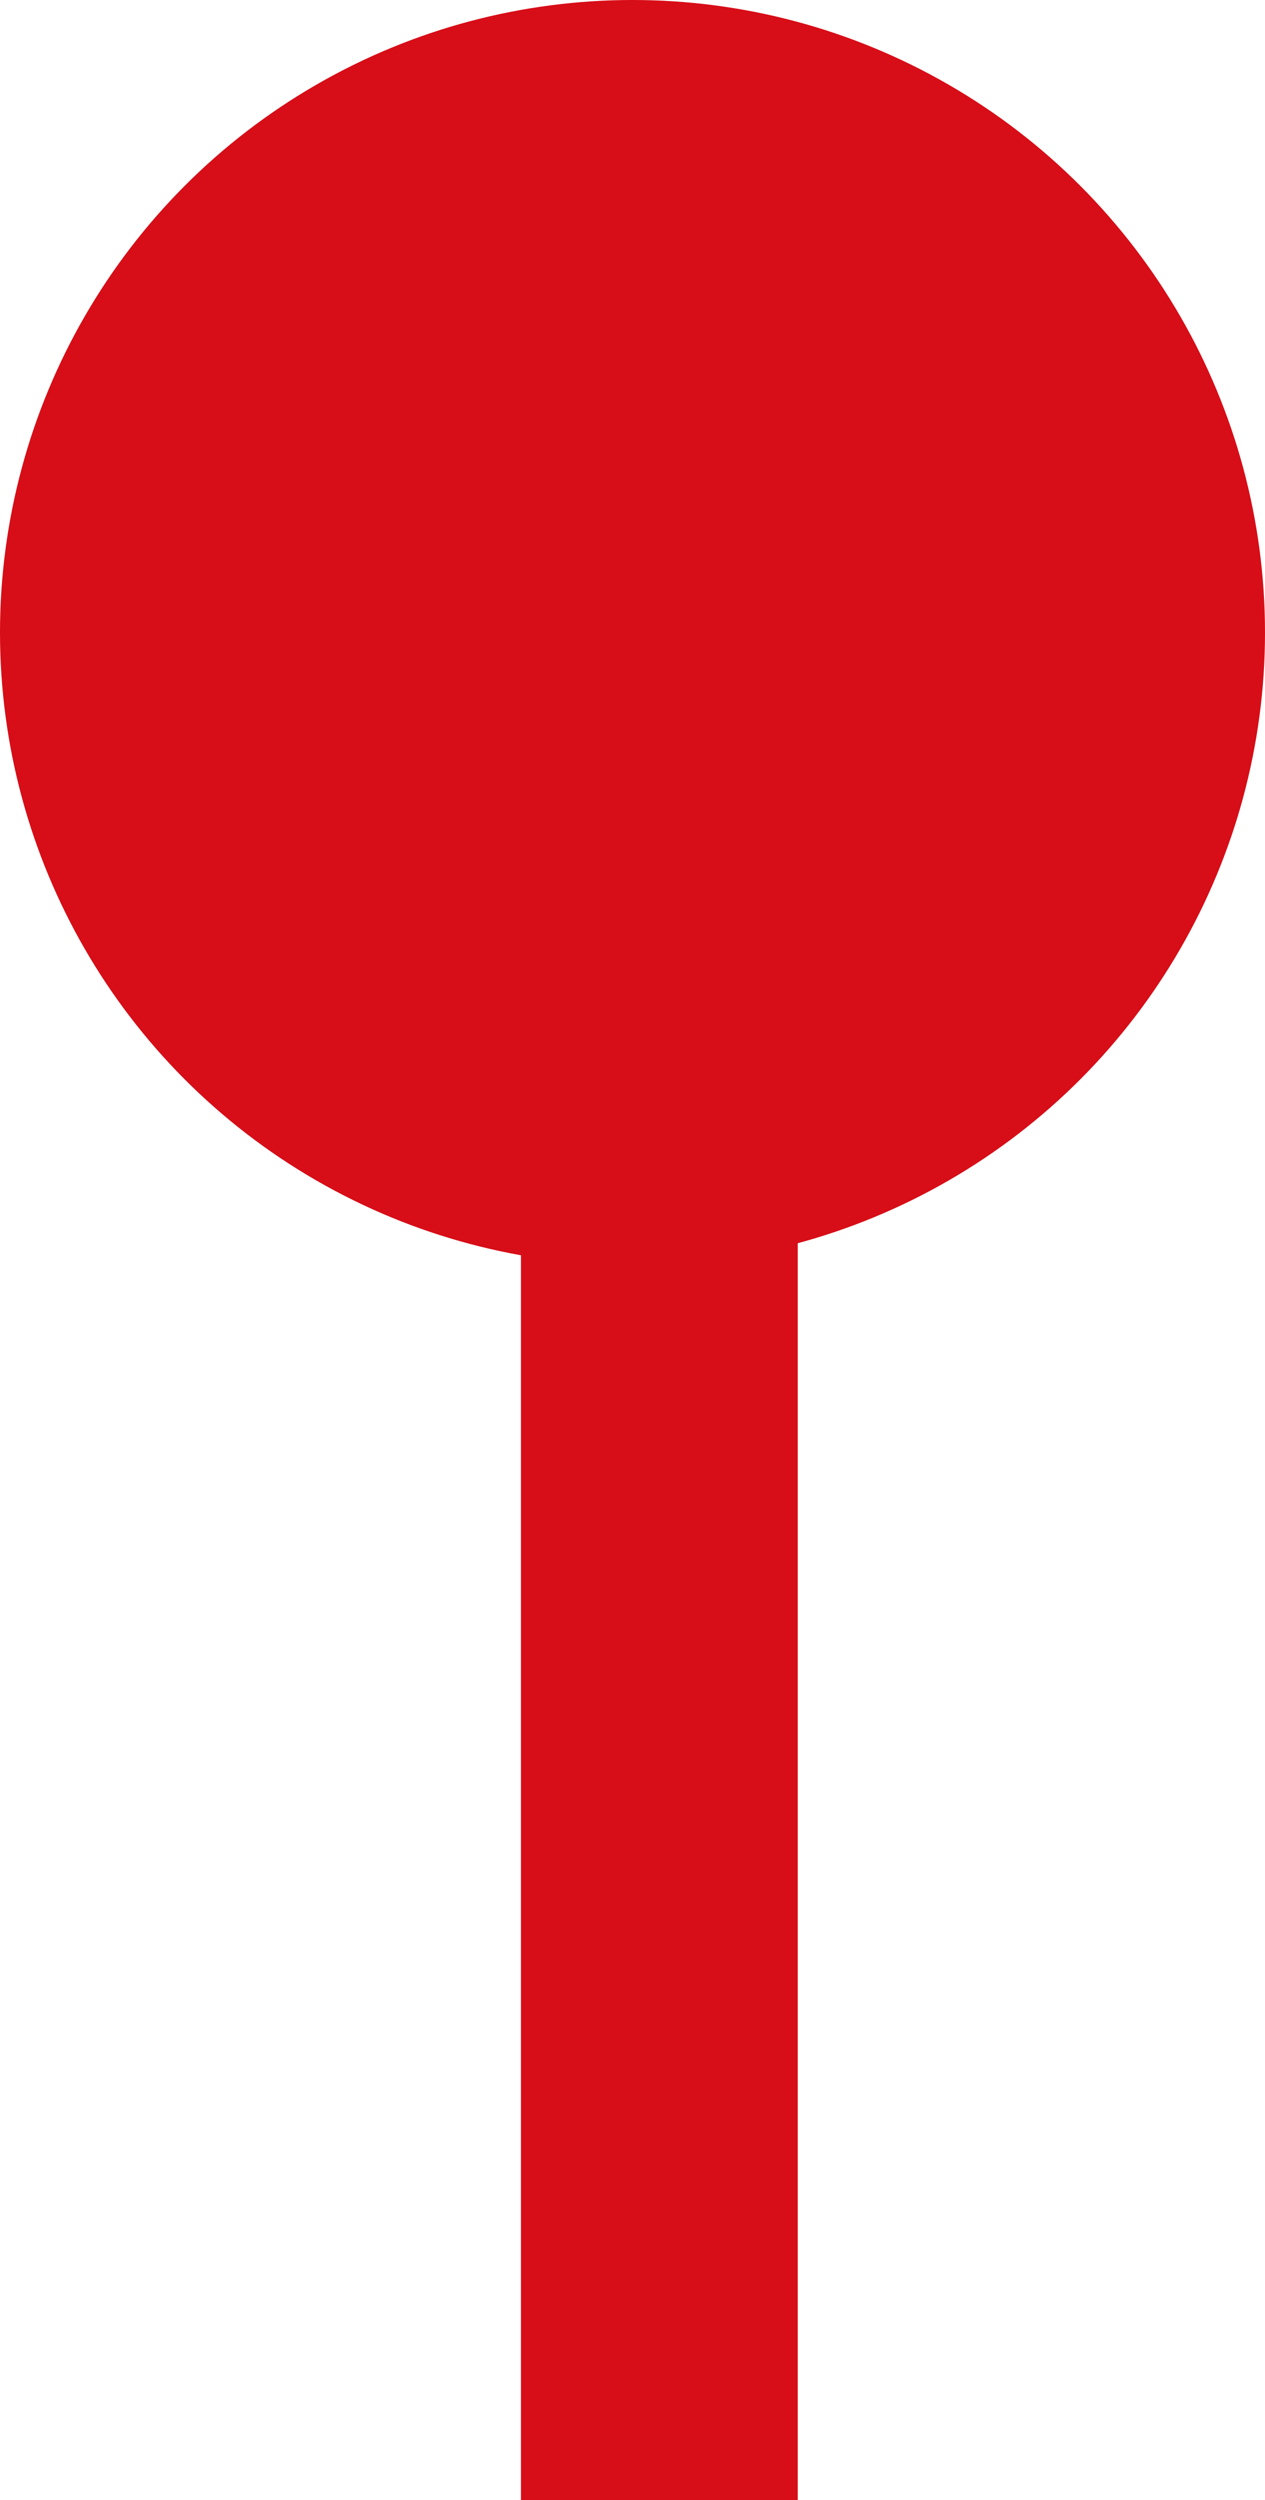
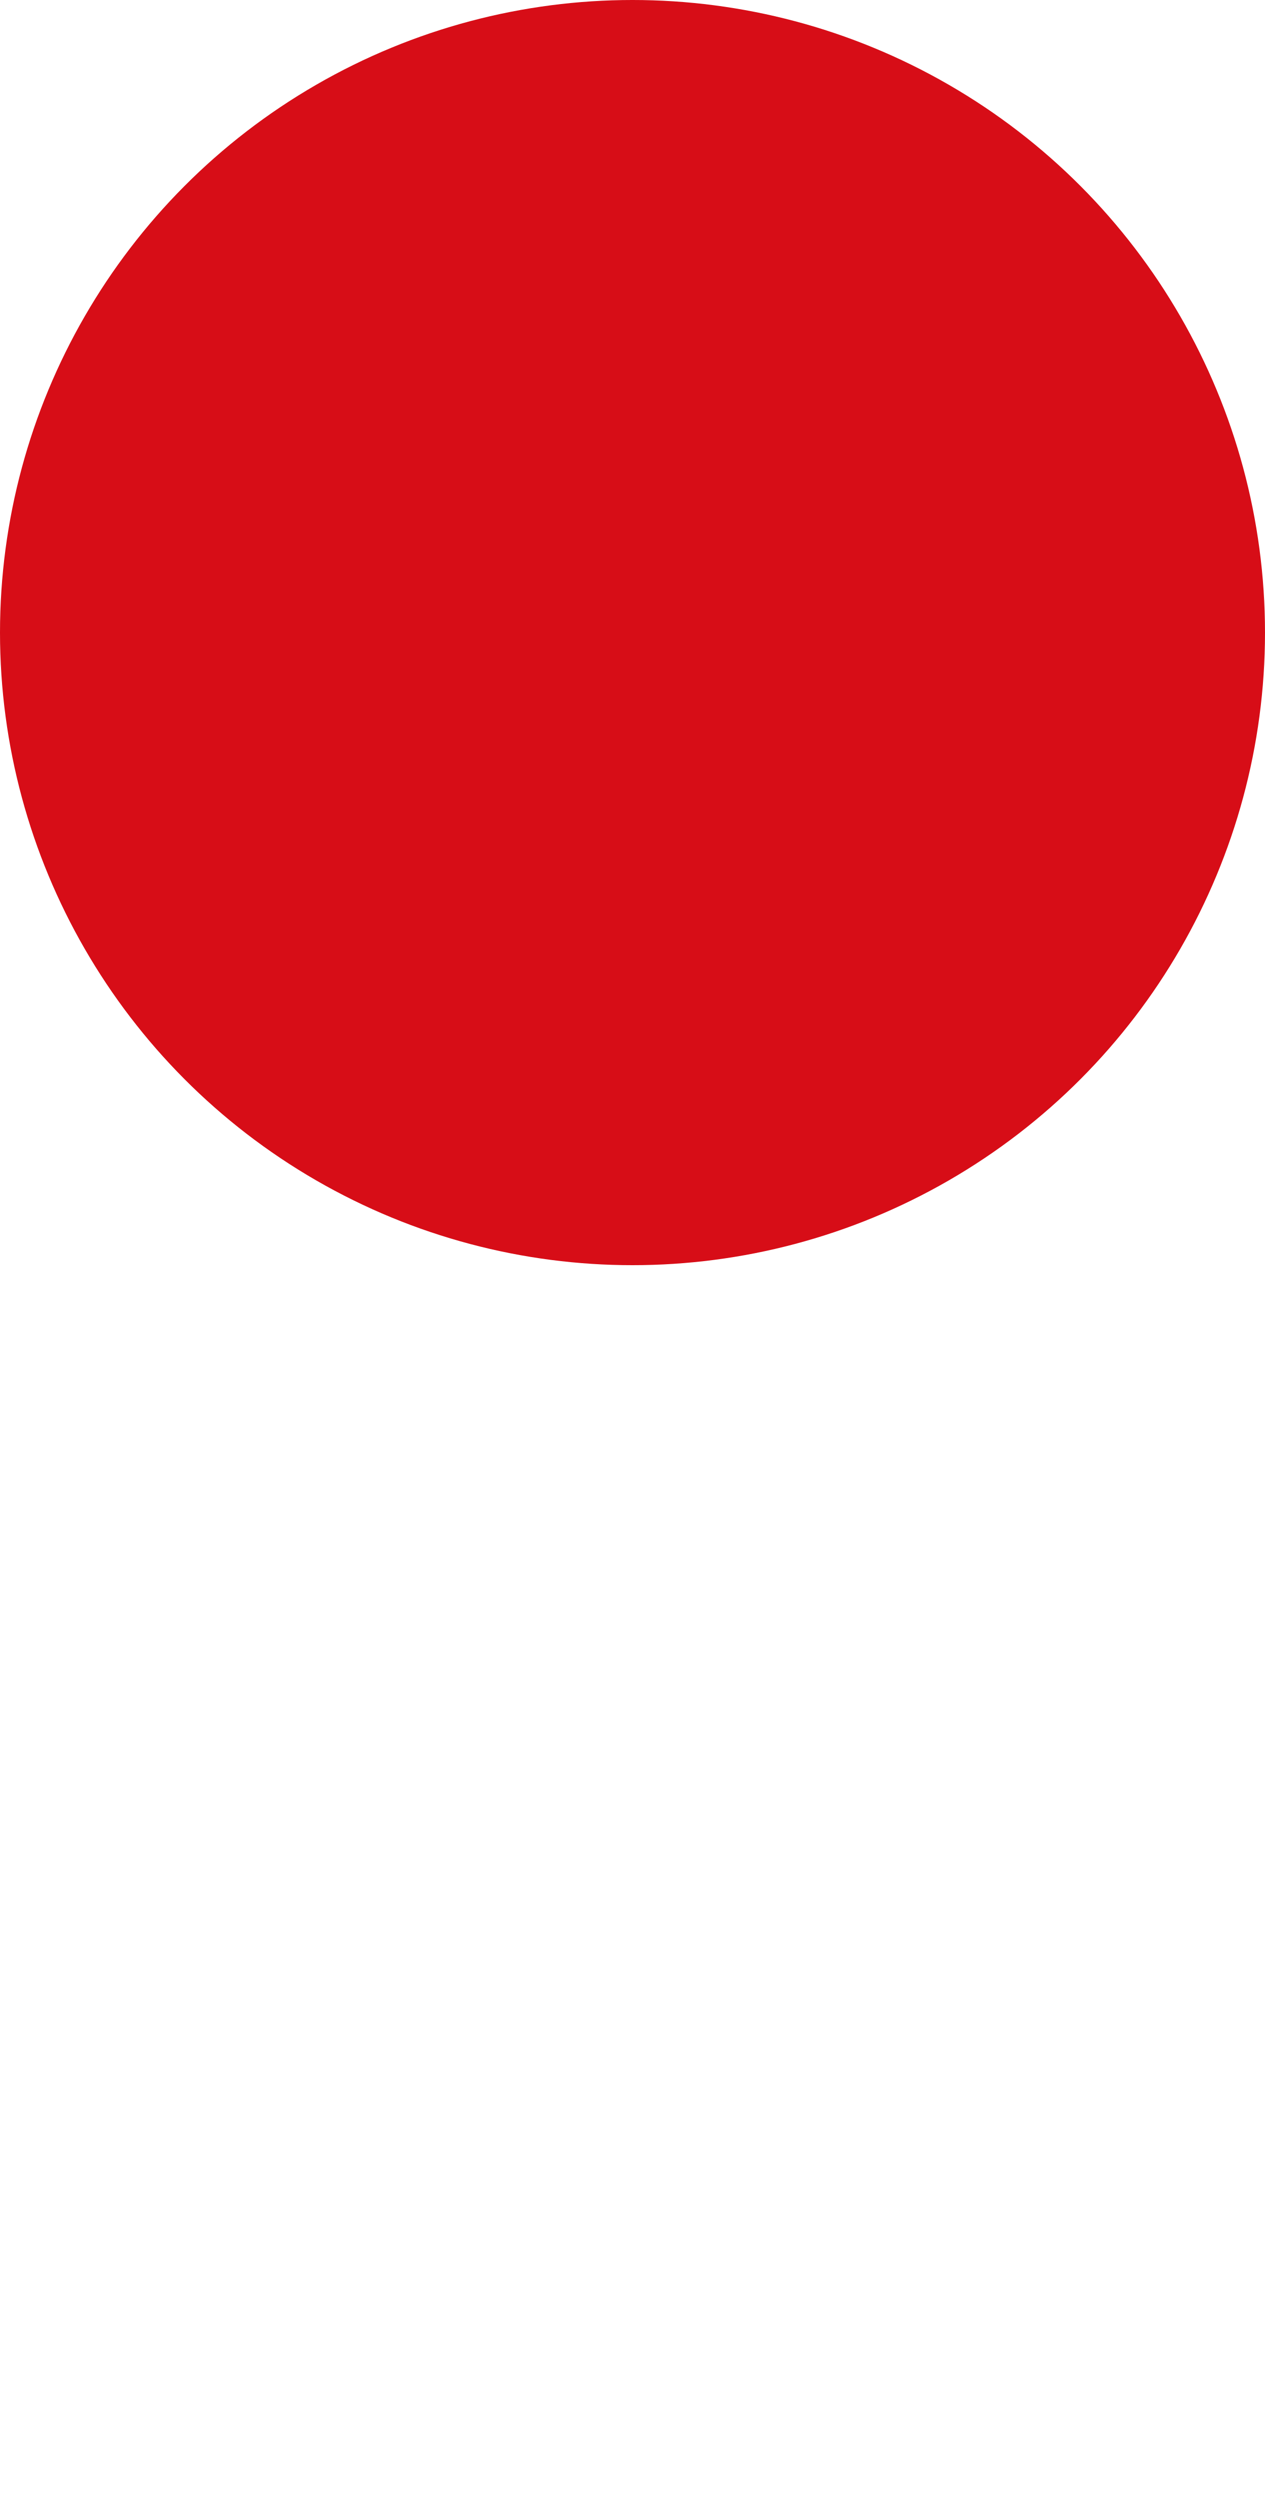
<svg xmlns="http://www.w3.org/2000/svg" id="Grupo_563" data-name="Grupo 563" width="13.71" height="27.091" viewBox="0 0 13.71 27.091">
  <circle id="Elipse_11" data-name="Elipse 11" cx="6.855" cy="6.855" r="6.855" transform="translate(0 0)" fill="#d70d17" />
-   <line id="Línea_142" data-name="Línea 142" y2="20.061" transform="translate(7.146 7.03)" fill="none" stroke="#d70d17" stroke-width="3" />
</svg>